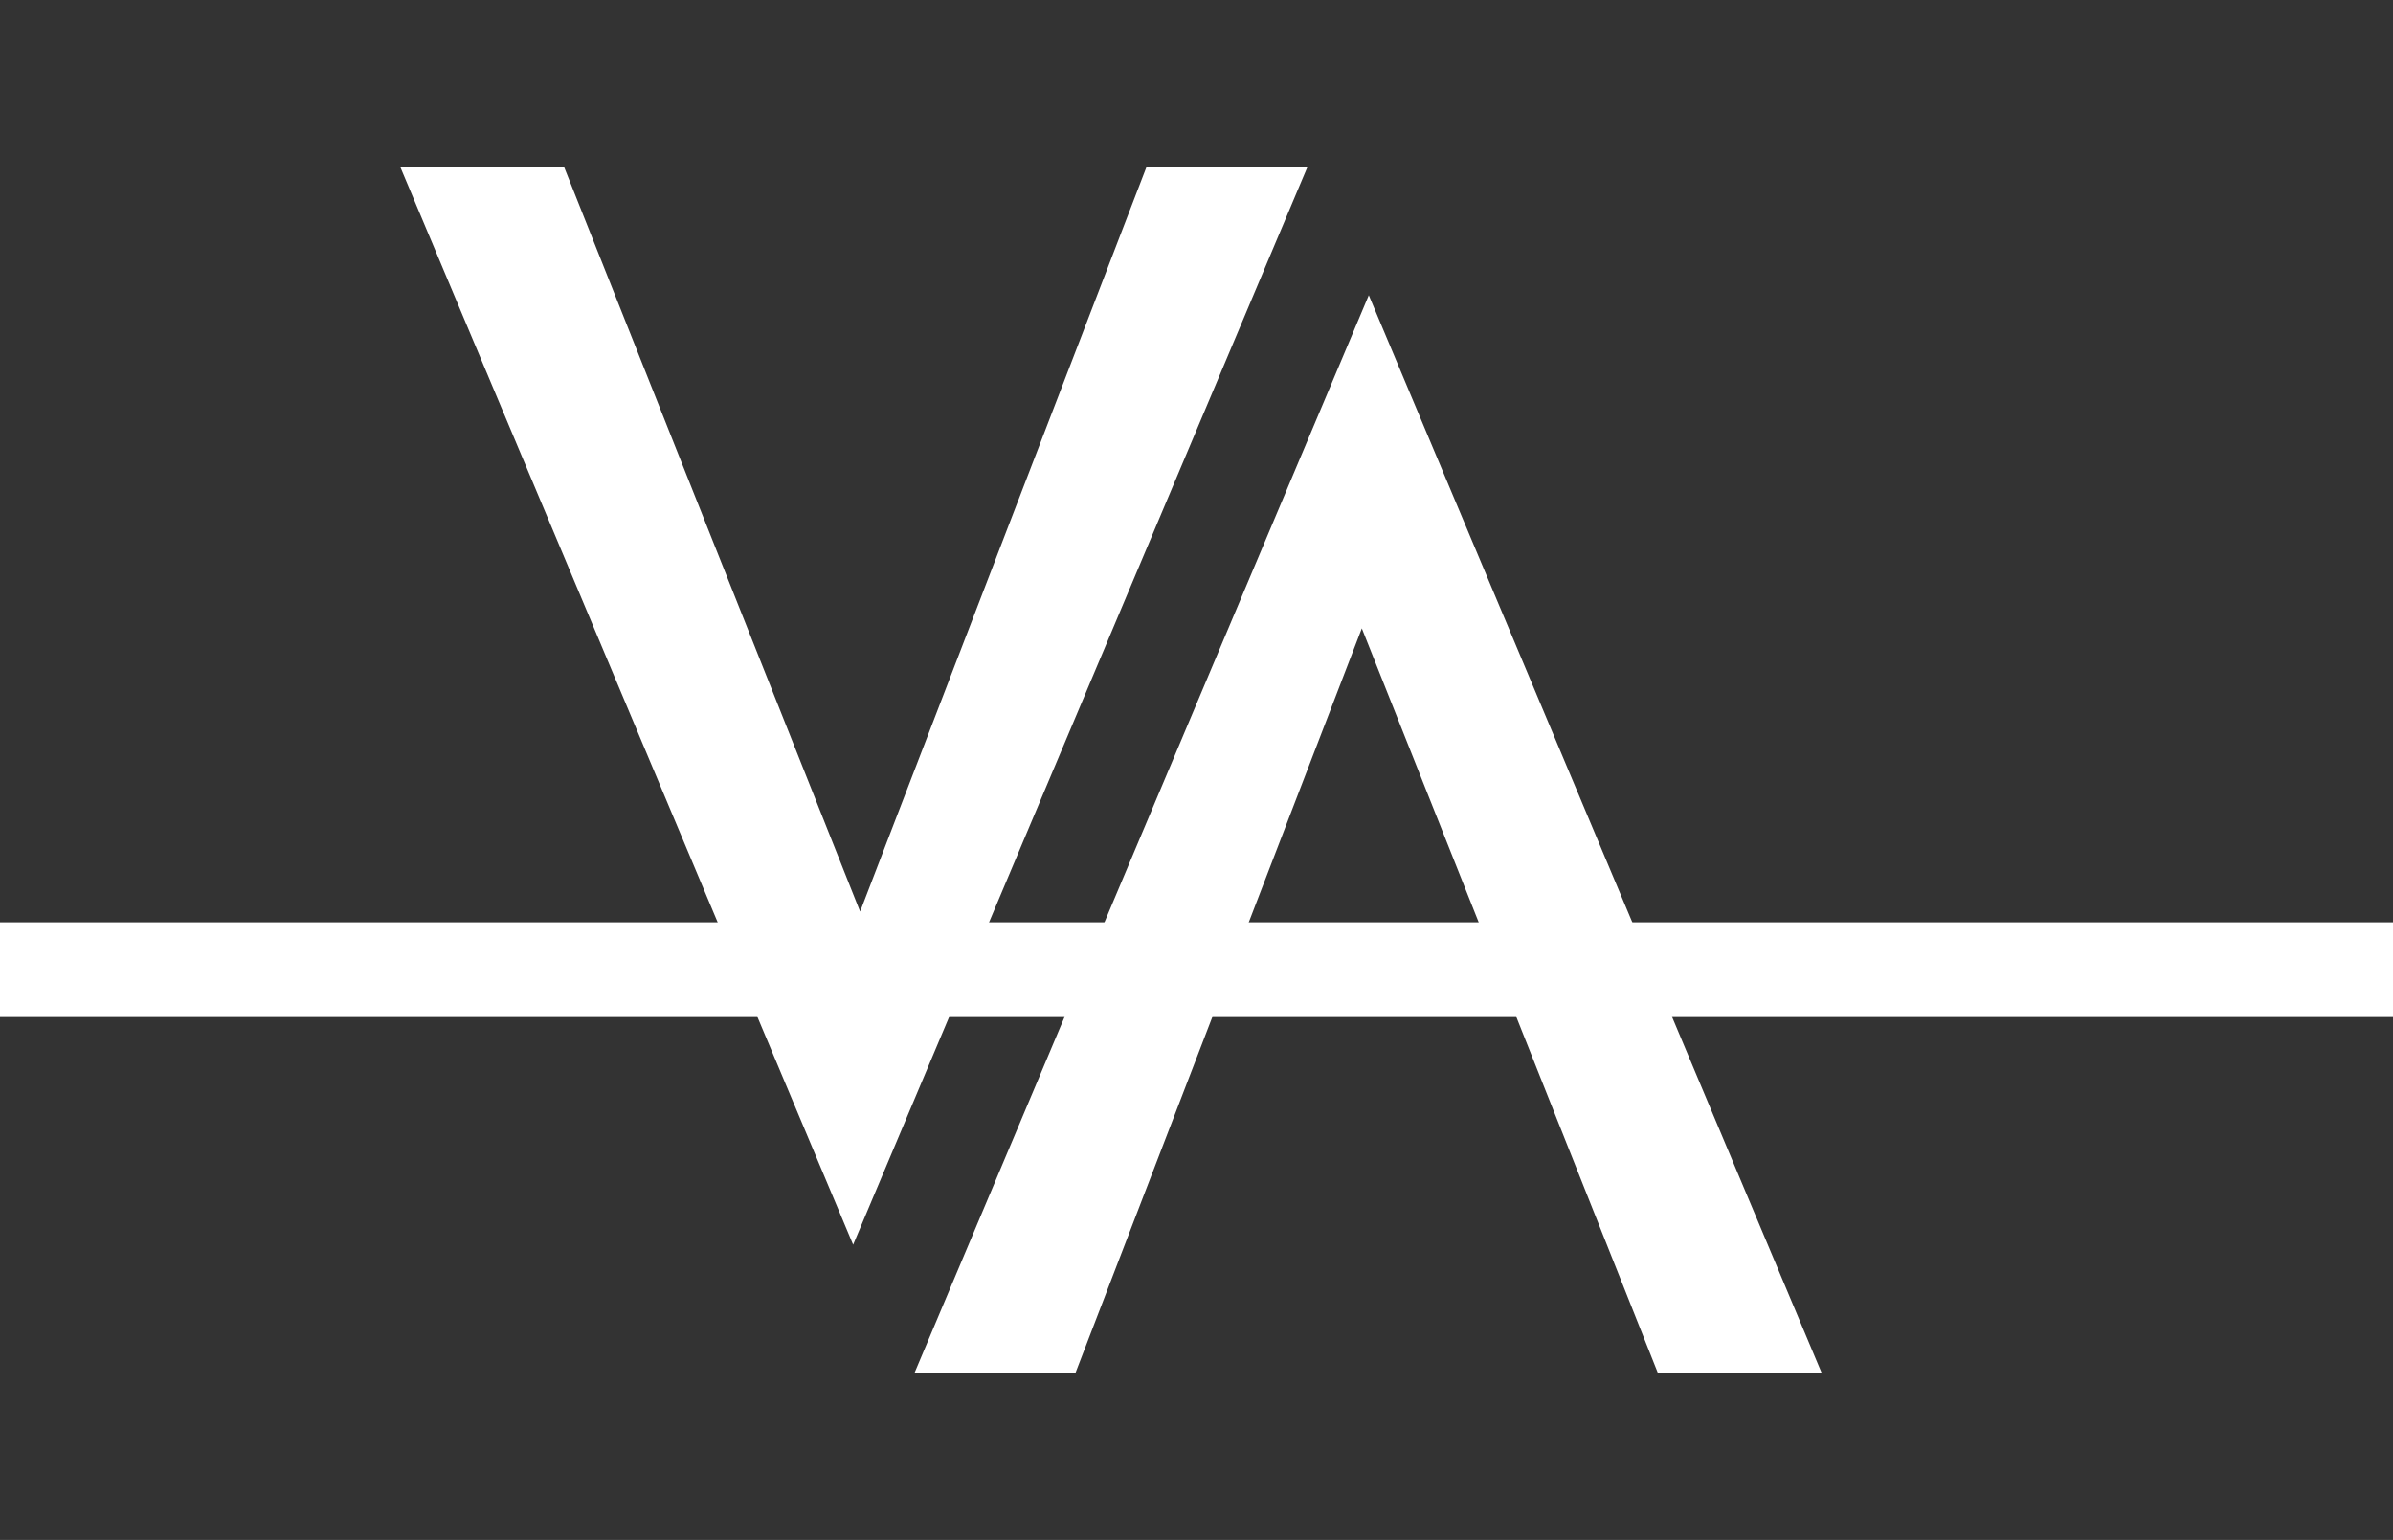
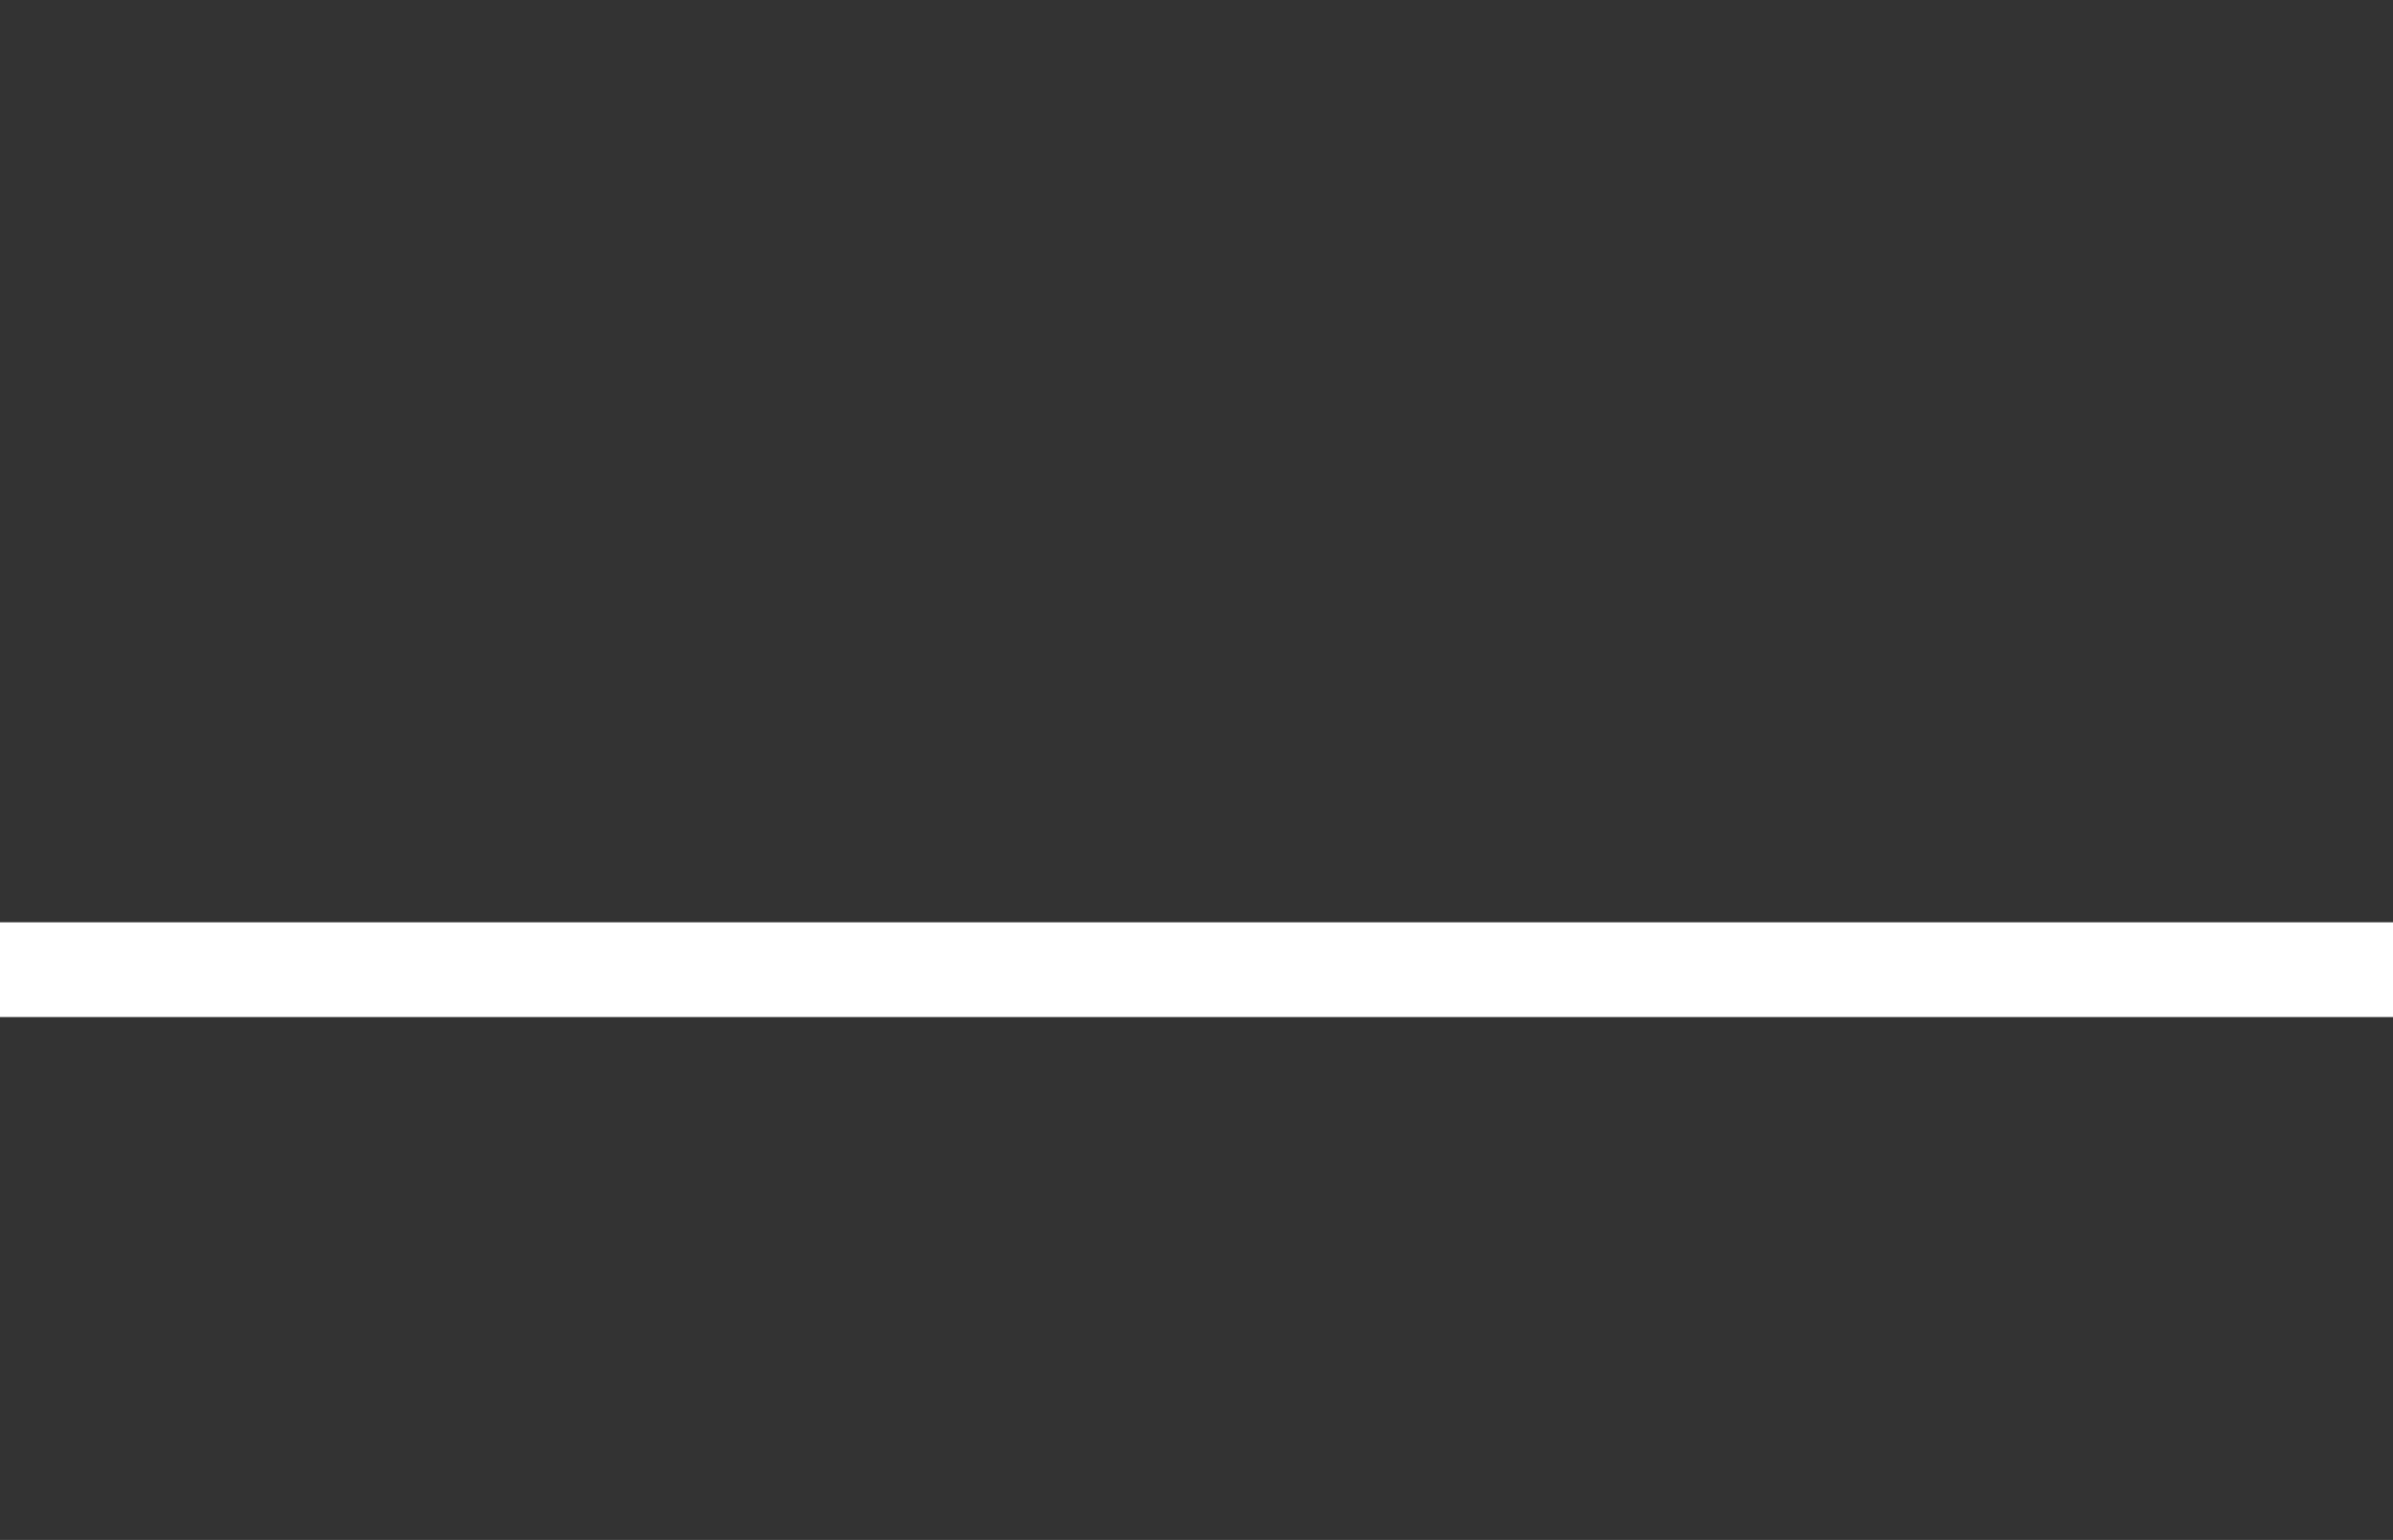
<svg xmlns="http://www.w3.org/2000/svg" width="101" height="65" viewBox="0 0 101 65" fill="none">
  <rect x="0" y="0" width="101" height="65" fill="#333333" stroke="none" />
-   <path d="M23.804 7.039L38.113 43.03L34.806 42.368L48.393 7.039H55.187L36.008 52.539L16.891 7.039H23.804Z" fill="white" />
-   <path d="M69.976 57.961L55.668 21.97L58.974 22.632L45.387 57.961H38.594L57.772 12.461L76.89 57.961H69.976Z" fill="white" />
  <path d="M0 40.93H101" stroke="white" stroke-width="4" />
</svg>